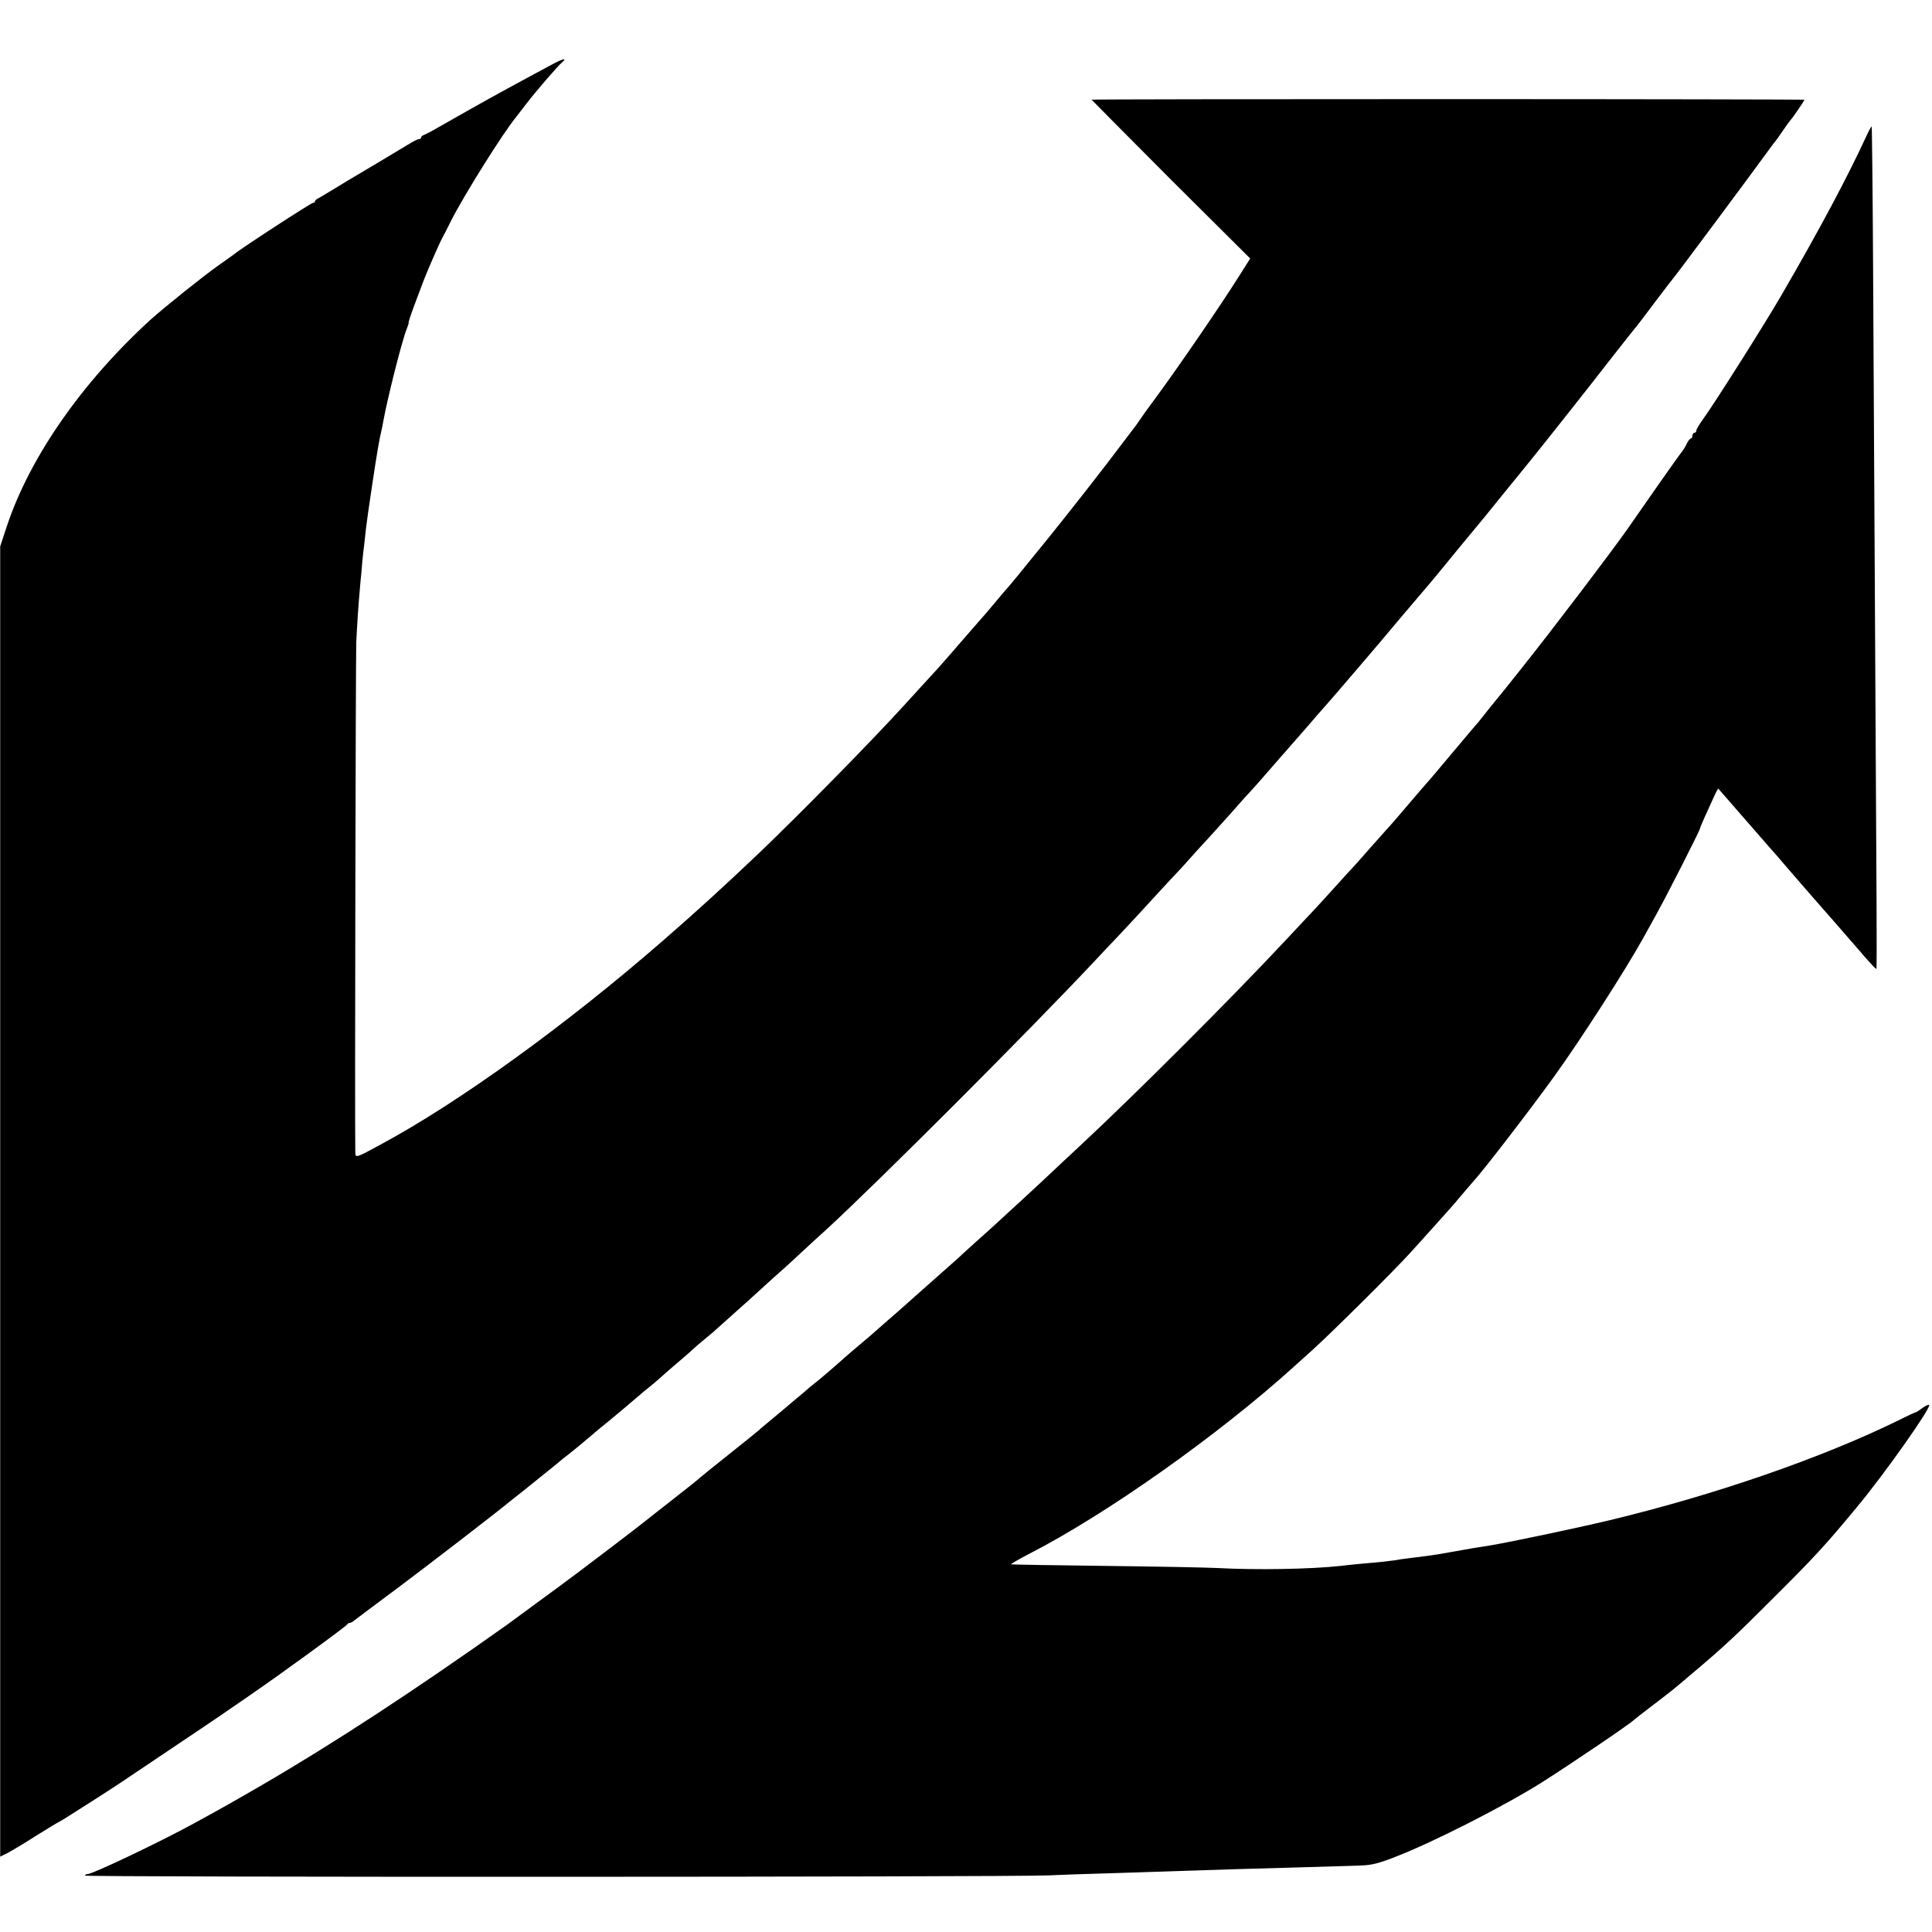
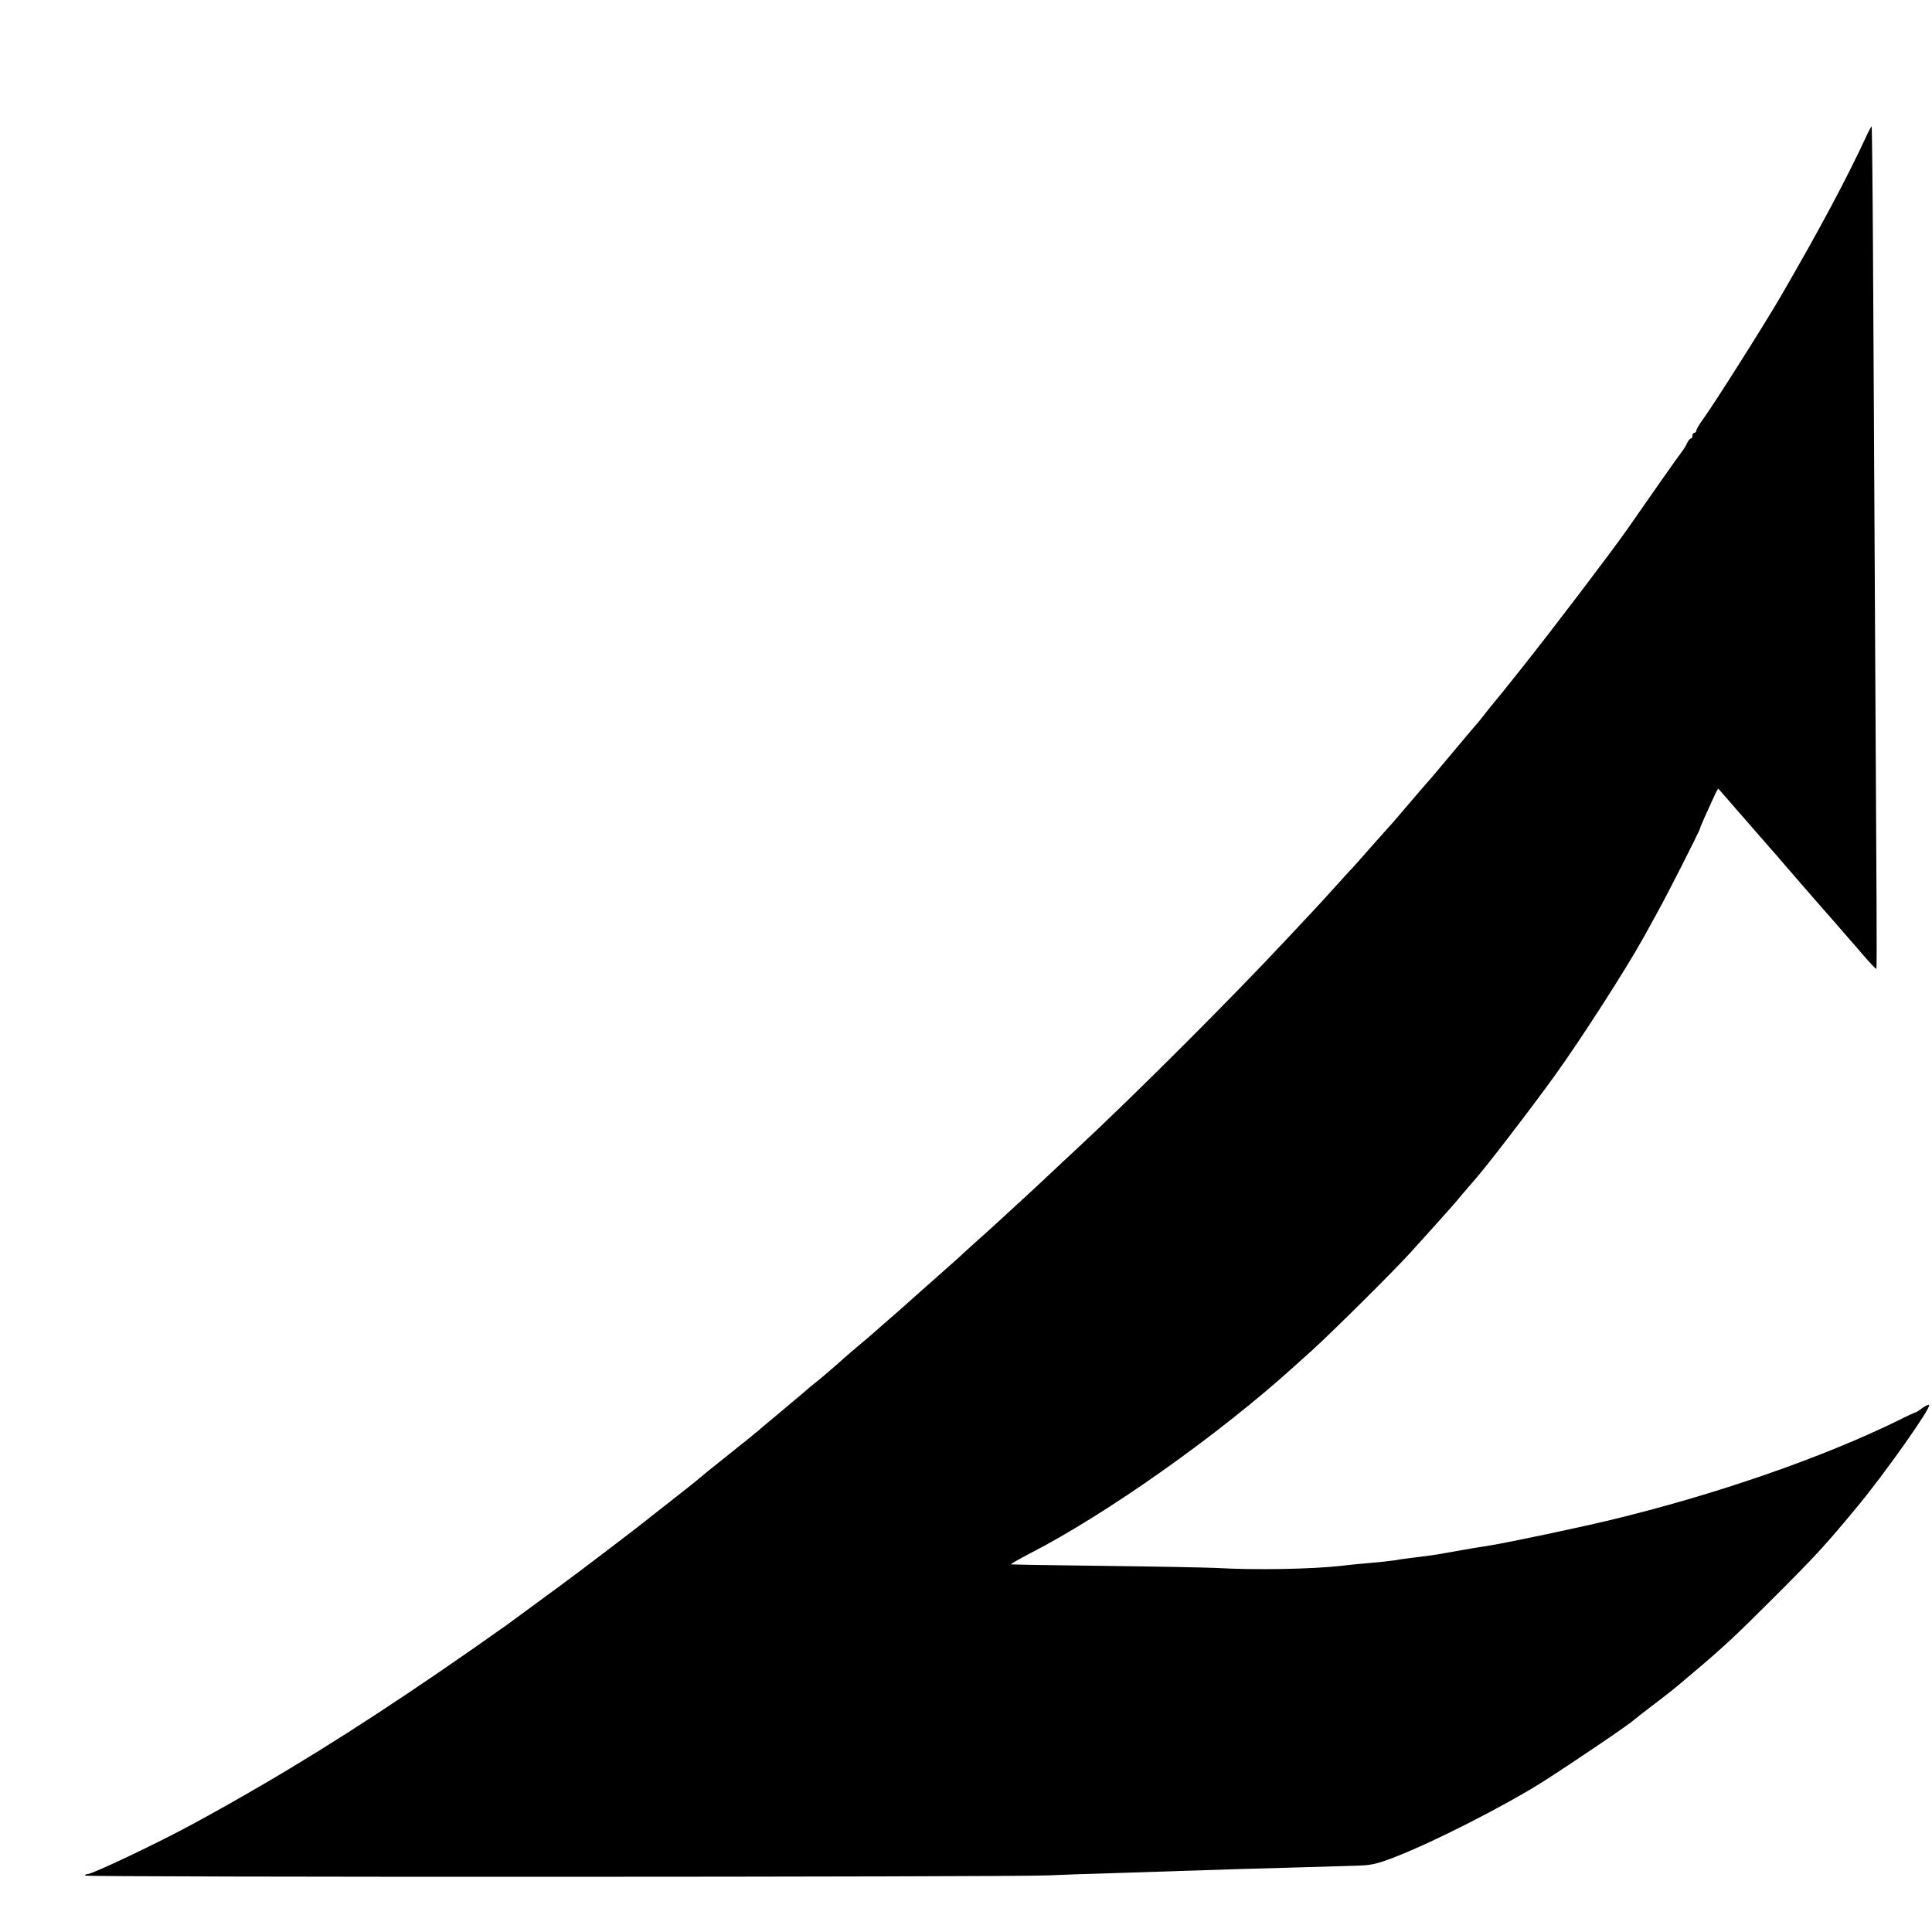
<svg xmlns="http://www.w3.org/2000/svg" version="1.0" width="1000pt" height="1000pt" viewBox="0 0 1000 1000" preserveAspectRatio="xMidYMid meet">
  <g transform="translate(0,1000) scale(0.1,-0.1)" fill="#000000" stroke="none">
-     <path d="M2855 9665 c-79 -42 -187 -101 -255 -138 -65 -35 -276 -154 -340 -191 -25 -15 -53 -29 -62 -33 -10 -3 -18 -9 -18 -14 0 -5 -5 -9 -12 -9 -6 0 -32 -13 -57 -29 -42 -26 -237 -142 -278 -166 -10 -6 -51 -30 -91 -55 -40 -25 -82 -49 -92 -55 -11 -5 -20 -13 -20 -17 0 -5 -5 -8 -10 -8 -10 0 -379 -240 -407 -265 -7 -5 -44 -32 -84 -60 -77 -54 -275 -213 -349 -279 -355 -324 -625 -711 -744 -1068 l-35 -106 0 -3391 0 -3391 40 20 c21 11 88 51 147 89 60 37 115 71 123 74 8 4 26 15 41 25 15 9 78 50 140 89 62 40 120 77 128 83 386 259 529 355 590 398 41 28 82 56 90 62 142 97 494 353 498 363 2 4 8 7 13 7 5 0 17 7 26 15 10 8 110 83 223 167 168 126 510 389 586 452 22 17 102 81 124 99 59 47 117 94 126 102 6 6 29 24 50 40 21 17 59 47 84 69 25 21 54 45 65 55 52 41 201 167 211 176 6 5 27 24 48 40 21 17 50 41 65 55 15 14 54 48 86 75 33 28 69 59 80 70 12 11 43 38 69 59 26 21 55 46 64 55 10 9 53 48 96 86 44 39 94 84 111 100 18 17 52 47 76 69 24 21 89 79 143 130 54 50 113 104 130 119 267 245 1050 1028 1396 1397 23 25 76 81 119 126 42 44 121 130 176 190 55 60 111 121 125 135 14 14 43 46 64 70 21 24 62 69 90 99 28 30 87 96 131 145 43 50 86 97 95 106 17 18 48 53 140 159 36 41 67 77 70 80 3 3 38 43 79 90 40 47 85 99 100 115 29 32 315 366 342 400 19 22 67 80 144 170 28 32 67 79 88 104 20 25 43 53 50 61 6 8 44 53 82 100 39 47 78 94 87 105 9 11 63 76 118 145 56 69 109 134 118 145 57 69 326 408 467 590 60 77 112 142 115 145 3 3 46 59 95 125 50 66 93 122 96 125 7 6 426 569 484 650 22 30 42 57 45 60 3 3 21 28 39 55 19 28 37 52 40 55 8 7 71 100 71 104 0 1 -830 3 -1845 3 -1015 0 -1845 -1 -1845 -3 0 -1 185 -187 410 -413 l411 -409 -53 -84 c-97 -154 -302 -454 -433 -633 -37 -49 -74 -101 -83 -115 -9 -14 -32 -46 -52 -71 -19 -25 -46 -61 -60 -79 -55 -75 -280 -362 -368 -470 -152 -188 -196 -241 -217 -264 -11 -13 -38 -44 -60 -71 -22 -27 -45 -53 -50 -59 -6 -6 -55 -63 -110 -126 -54 -63 -114 -131 -131 -150 -18 -19 -56 -62 -87 -95 -30 -33 -67 -73 -82 -90 -172 -189 -548 -572 -761 -775 -167 -159 -328 -306 -494 -450 -501 -436 -1055 -836 -1456 -1052 -136 -74 -134 -73 -135 -40 -3 156 2 2555 5 2637 5 104 10 179 21 305 3 30 8 80 10 110 3 30 7 71 10 90 2 19 7 60 10 90 6 54 50 348 60 403 3 15 7 37 9 50 2 12 7 33 10 47 3 14 8 36 10 50 21 118 98 421 120 474 8 20 13 36 11 36 -2 0 10 37 27 83 17 45 37 98 44 117 18 51 89 213 104 240 5 8 25 47 44 86 68 134 268 454 338 539 4 5 27 35 50 65 49 64 165 199 187 217 30 25 4 20 -54 -12z" />
    <path d="M9661 9297 c-100 -217 -243 -485 -441 -826 -85 -147 -349 -564 -406 -642 -19 -26 -34 -52 -34 -58 0 -6 -4 -11 -10 -11 -5 0 -10 -7 -10 -15 0 -8 -4 -15 -8 -15 -5 0 -14 -11 -20 -24 -6 -14 -18 -33 -26 -43 -12 -14 -184 -259 -280 -398 -79 -113 -376 -505 -555 -730 -92 -116 -109 -136 -141 -175 -8 -9 -26 -32 -40 -50 -14 -18 -30 -38 -35 -44 -6 -6 -65 -76 -132 -156 -67 -80 -129 -154 -140 -165 -10 -11 -56 -65 -103 -120 -47 -55 -87 -102 -91 -105 -3 -3 -43 -48 -89 -100 -46 -52 -88 -100 -94 -106 -6 -6 -45 -48 -86 -94 -41 -46 -93 -102 -115 -126 -22 -23 -89 -95 -150 -160 -282 -302 -778 -798 -1077 -1076 -53 -49 -116 -108 -140 -131 -24 -23 -88 -82 -142 -132 -54 -49 -115 -106 -136 -125 -21 -19 -70 -64 -111 -100 -40 -36 -82 -74 -93 -85 -12 -11 -75 -67 -141 -125 -65 -58 -127 -112 -135 -120 -9 -8 -45 -40 -80 -70 -34 -30 -68 -60 -74 -65 -6 -6 -40 -35 -76 -65 -35 -30 -70 -59 -76 -65 -44 -40 -136 -119 -160 -137 -16 -12 -31 -25 -34 -28 -3 -3 -32 -28 -65 -55 -33 -28 -62 -52 -65 -55 -3 -3 -30 -25 -60 -50 -30 -25 -57 -47 -60 -51 -3 -3 -72 -59 -155 -125 -82 -65 -152 -122 -155 -125 -3 -4 -63 -52 -135 -108 -71 -56 -137 -107 -145 -114 -26 -22 -344 -264 -430 -327 -98 -72 -246 -181 -286 -210 -476 -338 -893 -611 -1264 -827 -157 -91 -192 -111 -360 -203 -184 -100 -521 -260 -546 -260 -8 0 -14 -4 -14 -8 0 -9 4790 -8 4985 1 61 3 205 8 320 11 116 4 280 9 365 12 85 3 211 7 280 9 212 6 571 16 650 19 61 2 96 11 185 46 196 76 559 261 755 384 151 96 462 306 480 326 3 3 43 34 90 70 105 80 105 80 204 164 166 140 225 195 411 381 226 225 280 283 447 485 140 168 386 516 373 528 -3 3 -19 -4 -35 -16 -16 -12 -31 -22 -34 -22 -3 0 -43 -18 -88 -41 -398 -195 -949 -386 -1498 -518 -172 -41 -513 -113 -622 -131 -35 -5 -74 -12 -88 -14 -32 -6 -135 -24 -176 -31 -32 -5 -66 -10 -149 -20 -27 -3 -61 -8 -75 -11 -14 -2 -47 -6 -75 -9 -82 -7 -157 -14 -205 -20 -154 -17 -439 -22 -640 -11 -63 3 -328 8 -589 11 -261 3 -476 7 -478 8 -2 2 43 28 99 57 397 204 975 613 1364 965 6 5 51 46 100 90 96 87 415 403 504 501 30 33 84 93 120 133 36 40 74 83 85 95 11 12 40 46 65 76 25 29 50 58 55 64 51 55 290 365 422 548 138 192 365 545 458 712 12 22 46 83 74 134 56 102 221 426 221 436 0 3 11 29 24 58 13 29 34 75 46 101 12 27 23 47 24 45 9 -10 235 -269 265 -304 20 -22 59 -67 86 -99 28 -32 86 -100 130 -150 44 -50 105 -120 135 -154 30 -35 60 -69 65 -75 6 -6 38 -43 72 -83 34 -39 63 -70 65 -68 2 2 2 156 1 342 -1 186 -5 844 -8 1463 -3 619 -8 1446 -10 1839 -2 392 -6 715 -7 716 -2 2 -14 -20 -27 -48z" />
  </g>
</svg>